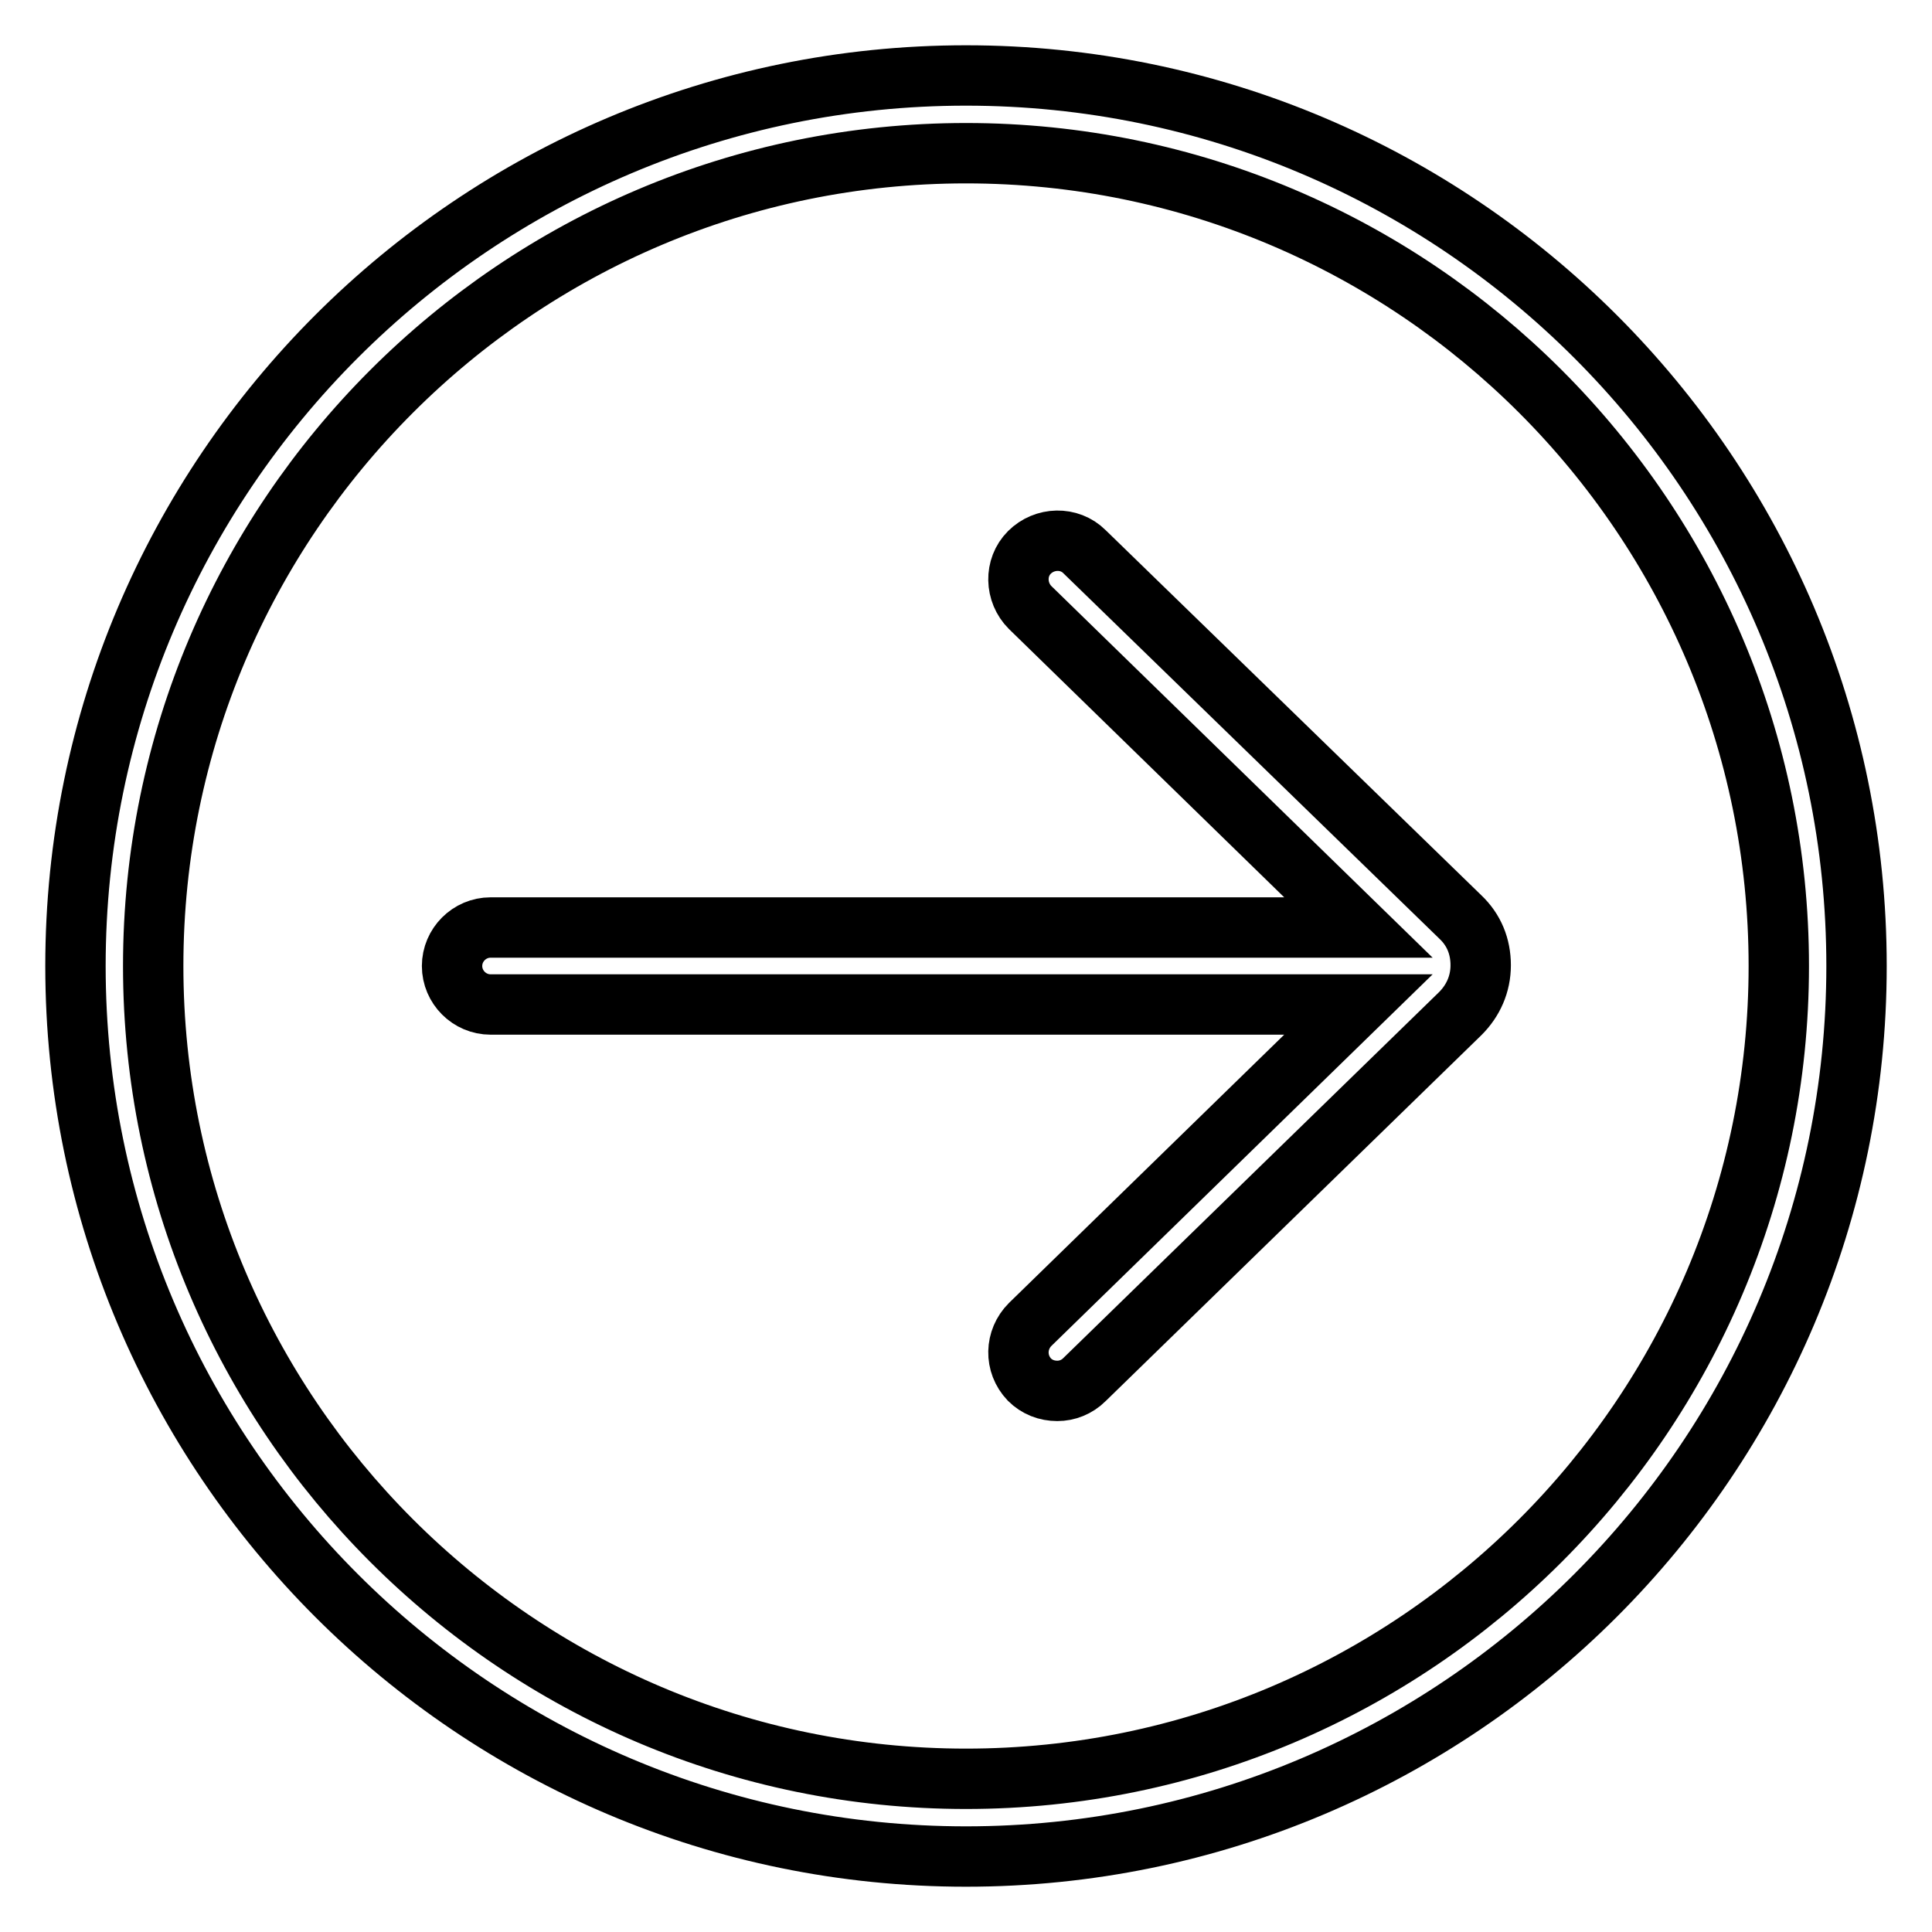
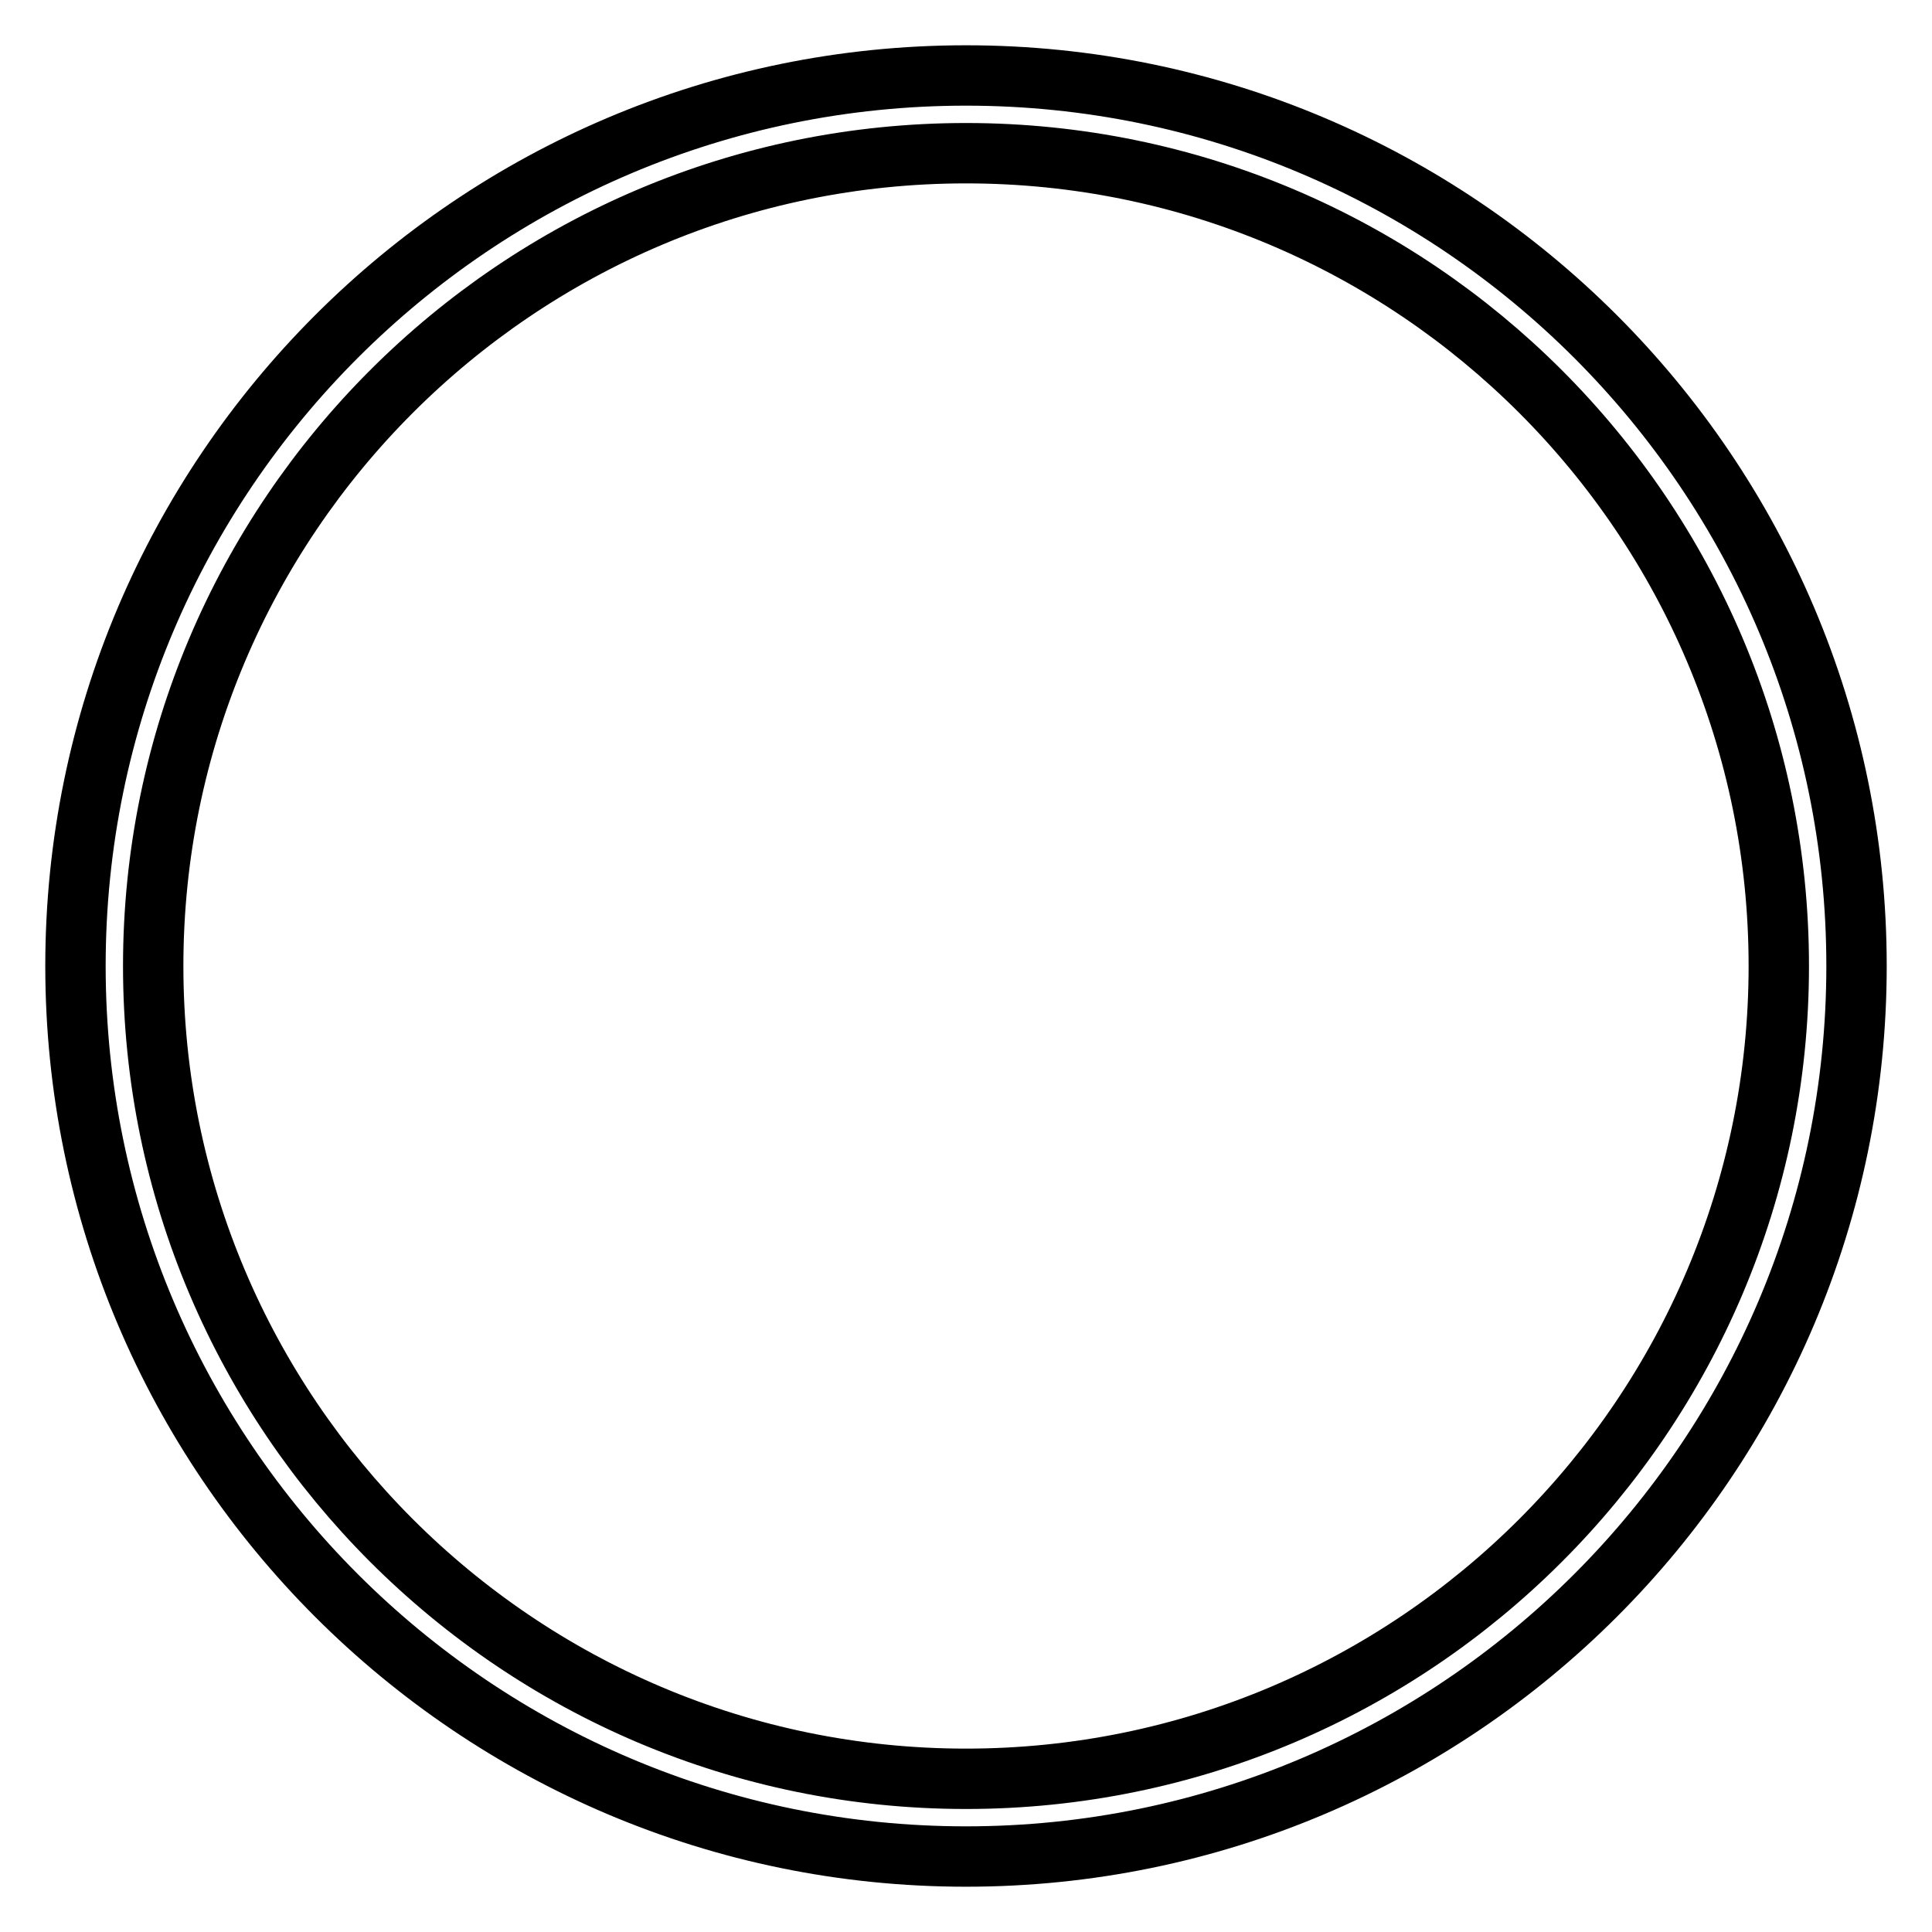
<svg xmlns="http://www.w3.org/2000/svg" version="1.1" x="0px" y="0px" viewBox="0 0 256 256" enable-background="new 0 0 256 256" xml:space="preserve">
  <g>
-     <path stroke-width="8" fill-opacity="0" stroke="#000000" d="M143.7,73.1c-2-2-5.3-1.9-7.3,0.1c-2,2-1.9,5.3,0.1,7.3l43.5,42.4H65c-2.8,0-5.1,2.3-5.1,5.1 c0,2.8,2.3,5.1,5.1,5.1H180l-43.5,42.4c-2,2-2.1,5.2-0.1,7.3c1,1,2.3,1.5,3.7,1.5c1.3,0,2.6-0.5,3.6-1.5l49.8-48.5 c1.7-1.7,2.7-3.9,2.7-6.4s-0.9-4.7-2.7-6.4L143.7,73.1z" />
    <path stroke-width="8" fill-opacity="0" stroke="#000000" d="M128,10C62.9,10,10,62.9,10,128s52.9,118,118,118s118-52.9,118-118S193.1,10,128,10z M128,235.7 c-59.4,0-107.7-48.3-107.7-107.7S68.6,20.3,128,20.3S235.7,68.6,235.7,128S187.4,235.7,128,235.7z" />
  </g>
</svg>